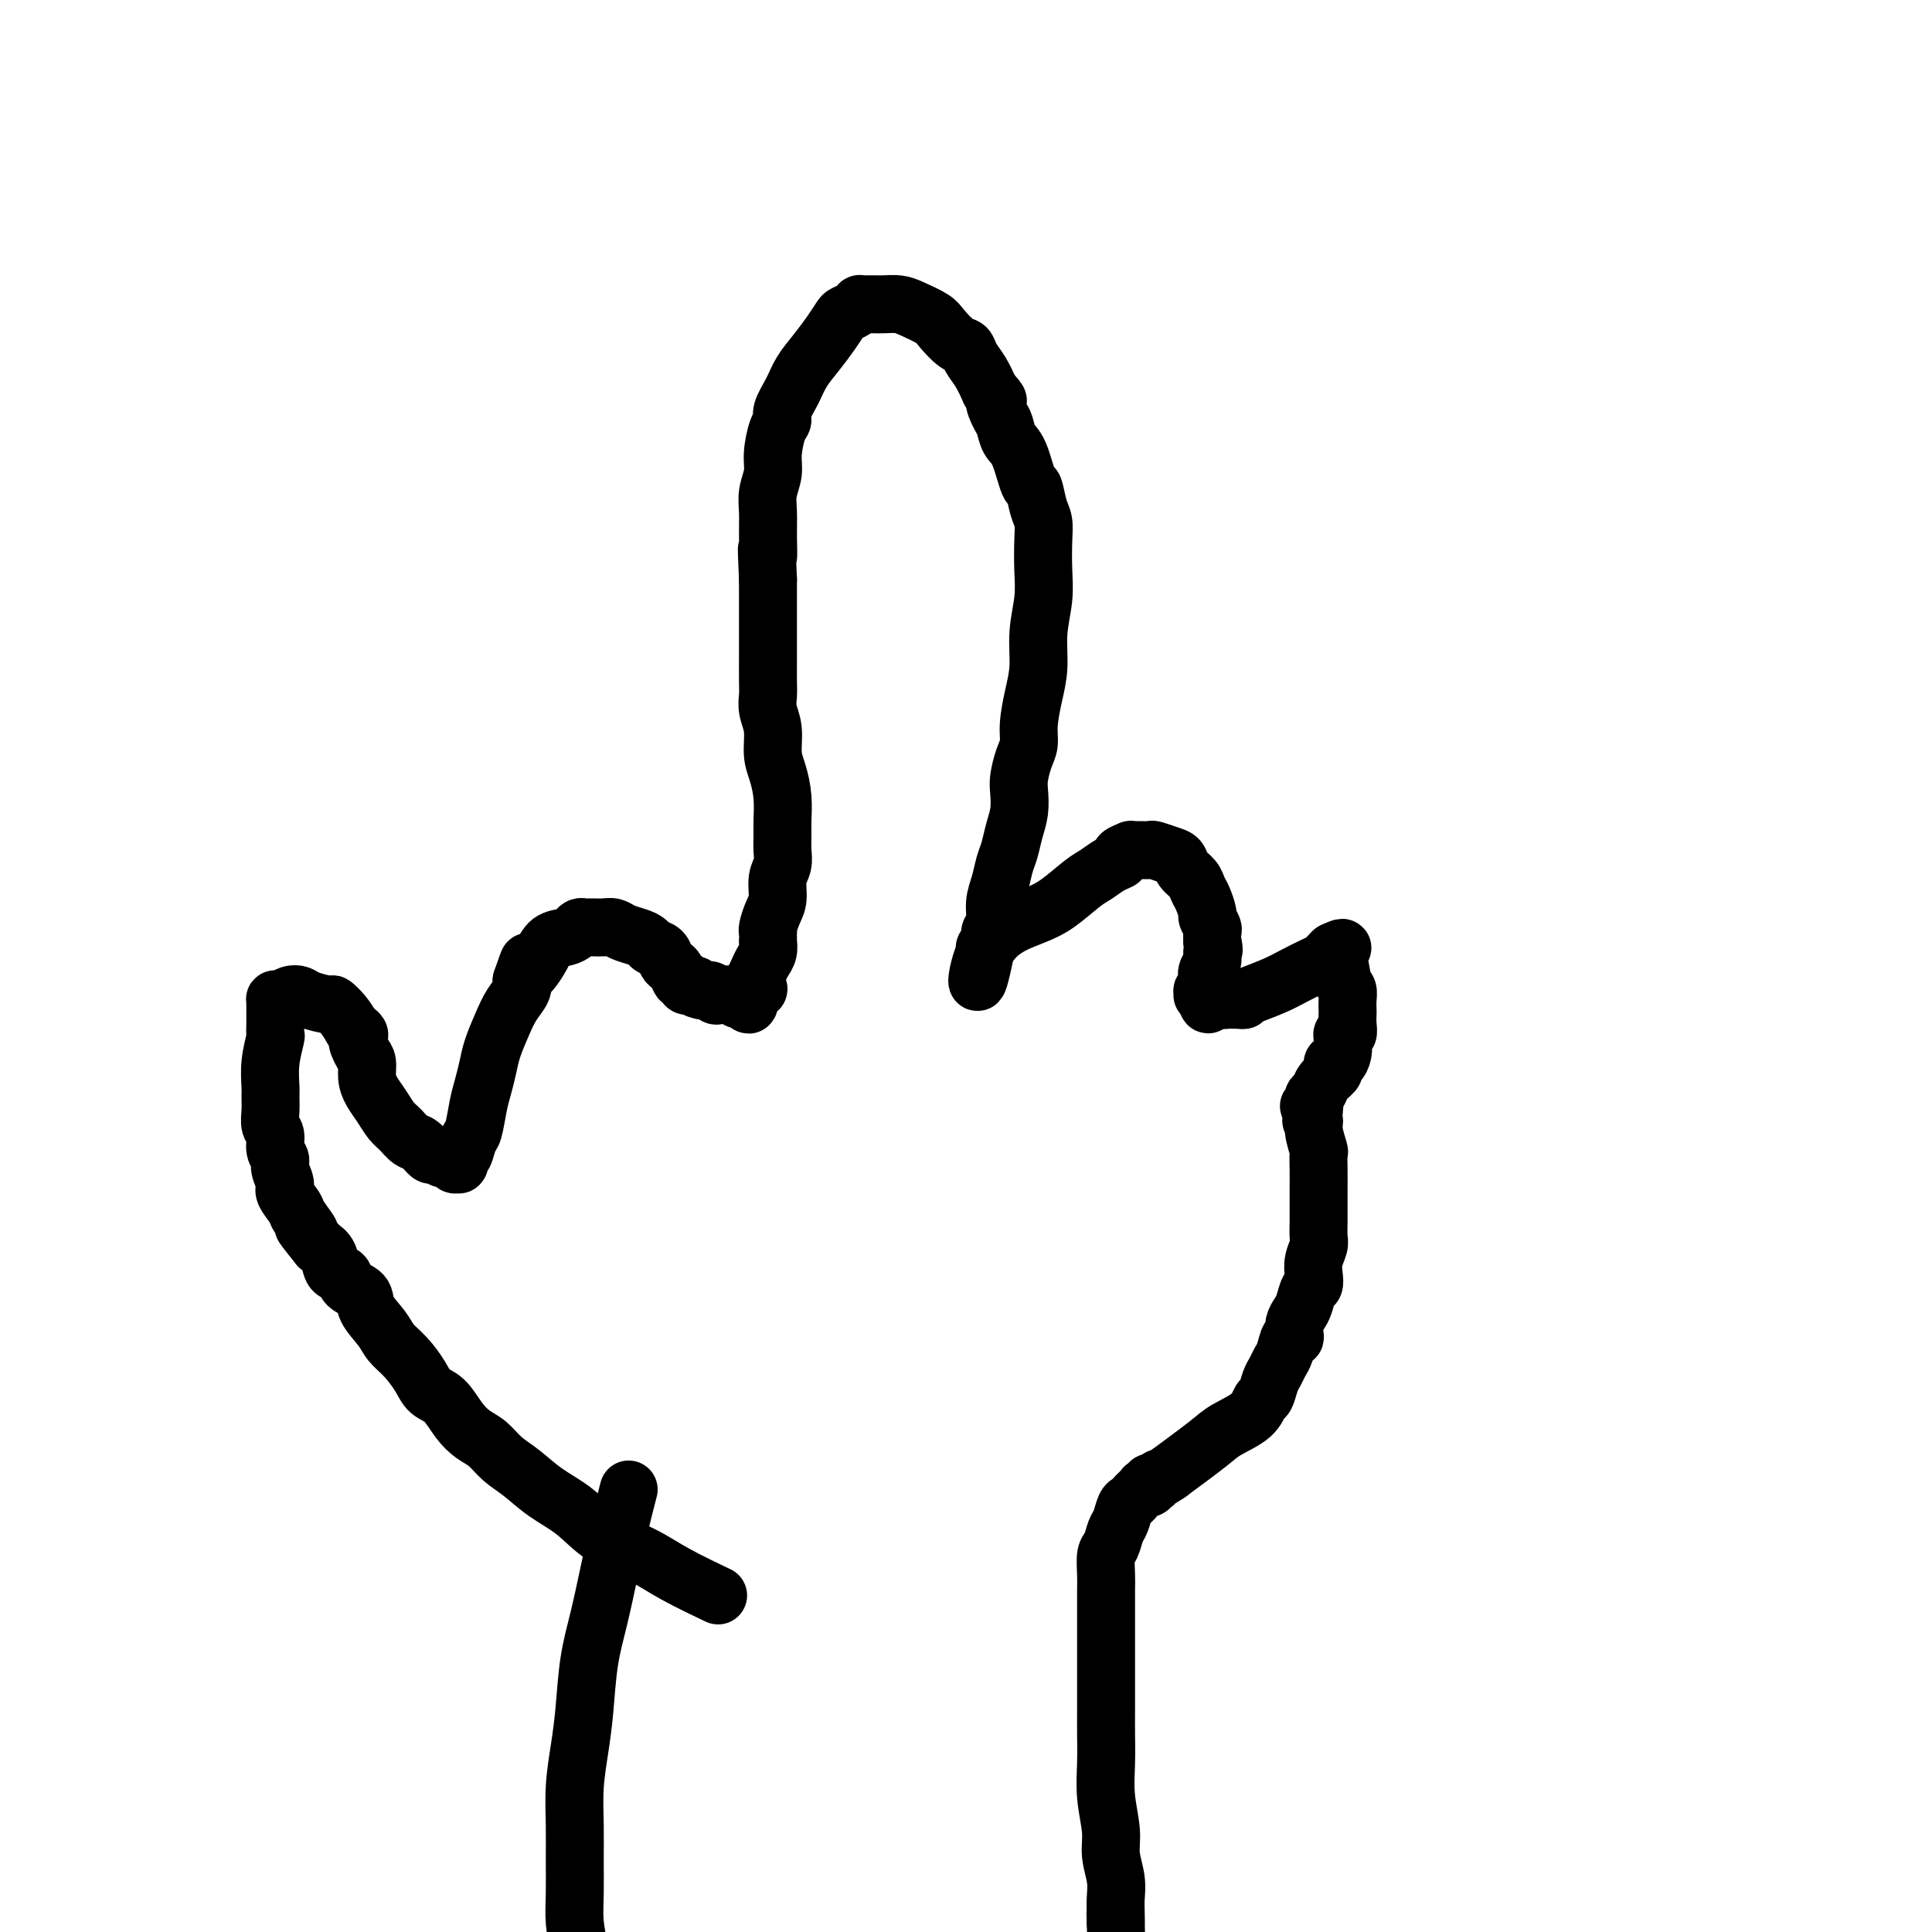
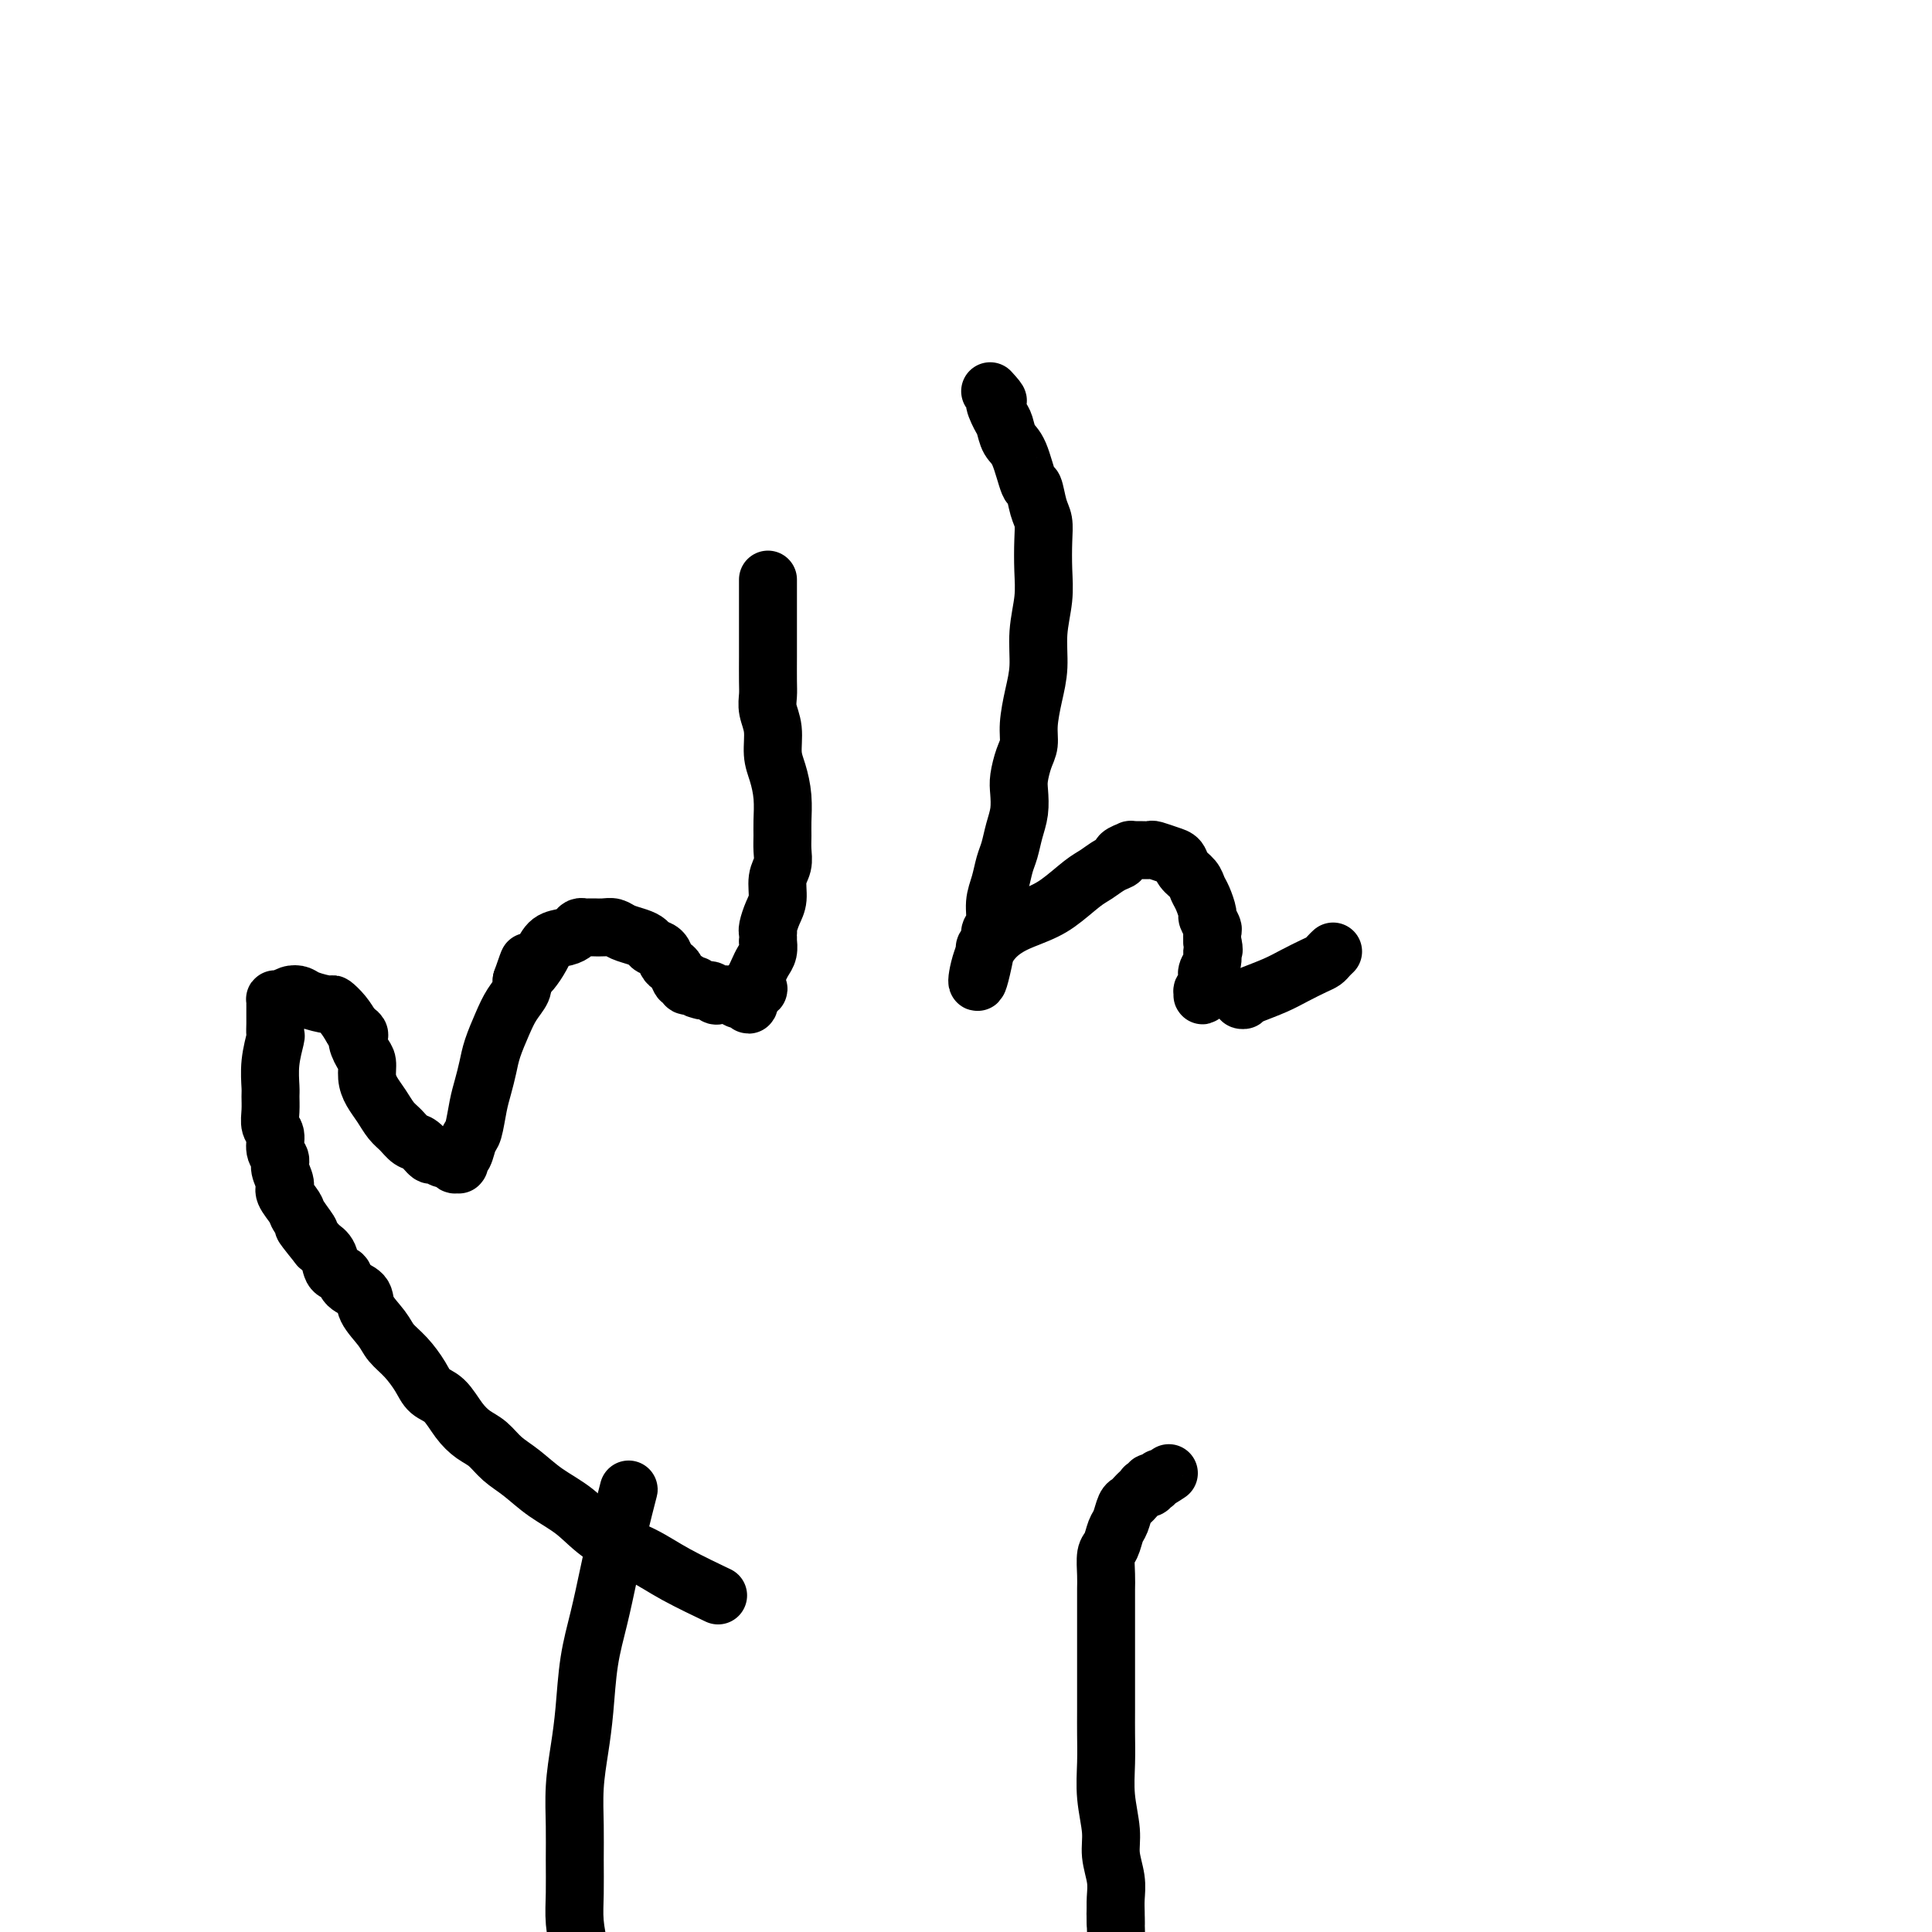
<svg xmlns="http://www.w3.org/2000/svg" viewBox="0 0 400 400" version="1.1">
  <g fill="none" stroke="#000000" stroke-width="12" stroke-linecap="round" stroke-linejoin="round">
    <path d="M148,330c-0.201,-0.095 -0.401,-0.190 0,0c0.401,0.190 1.404,0.666 0,0c-1.404,-0.666 -5.214,-2.474 -8,-4c-2.786,-1.526 -4.548,-2.772 -7,-4c-2.452,-1.228 -5.594,-2.439 -8,-4c-2.406,-1.561 -4.075,-3.472 -6,-5c-1.925,-1.528 -4.104,-2.674 -6,-4c-1.896,-1.326 -3.508,-2.832 -5,-4c-1.492,-1.168 -2.864,-1.997 -4,-3c-1.136,-1.003 -2.038,-2.179 -3,-3c-0.962,-0.821 -1.986,-1.286 -3,-2c-1.014,-0.714 -2.017,-1.678 -3,-3c-0.983,-1.322 -1.944,-3.001 -3,-4c-1.056,-0.999 -2.207,-1.319 -3,-2c-0.793,-0.681 -1.229,-1.722 -2,-3c-0.771,-1.278 -1.878,-2.793 -3,-4c-1.122,-1.207 -2.259,-2.105 -3,-3c-0.741,-0.895 -1.086,-1.788 -2,-3c-0.914,-1.212 -2.395,-2.743 -3,-4c-0.605,-1.257 -0.332,-2.241 -1,-3c-0.668,-0.759 -2.276,-1.292 -3,-2c-0.724,-0.708 -0.565,-1.592 -1,-2c-0.435,-0.408 -1.463,-0.341 -2,-1c-0.537,-0.659 -0.582,-2.046 -1,-3c-0.418,-0.954 -1.209,-1.477 -2,-2" />
    <path d="M66,258c-5.289,-6.552 -2.512,-3.431 -2,-3c0.512,0.431 -1.240,-1.828 -2,-3c-0.760,-1.172 -0.528,-1.259 -1,-2c-0.472,-0.741 -1.647,-2.137 -2,-3c-0.353,-0.863 0.117,-1.194 0,-2c-0.117,-0.806 -0.820,-2.088 -1,-3c-0.180,-0.912 0.162,-1.454 0,-2c-0.162,-0.546 -0.828,-1.095 -1,-2c-0.172,-0.905 0.150,-2.166 0,-3c-0.150,-0.834 -0.773,-1.243 -1,-2c-0.227,-0.757 -0.057,-1.864 0,-3c0.057,-1.136 0.001,-2.303 0,-3c-0.001,-0.697 0.052,-0.925 0,-2c-0.052,-1.075 -0.210,-2.999 0,-5c0.210,-2.001 0.788,-4.080 1,-5c0.212,-0.920 0.057,-0.681 0,-1c-0.057,-0.319 -0.015,-1.195 0,-2c0.015,-0.805 0.004,-1.540 0,-2c-0.004,-0.460 -0.002,-0.645 0,-1c0.002,-0.355 0.003,-0.879 0,-1c-0.003,-0.121 -0.009,0.160 0,0c0.009,-0.160 0.033,-0.762 0,-1c-0.033,-0.238 -0.124,-0.114 0,0c0.124,0.114 0.465,0.217 1,0c0.535,-0.217 1.266,-0.753 2,-1c0.734,-0.247 1.470,-0.205 2,0c0.530,0.205 0.852,0.571 2,1c1.148,0.429 3.122,0.919 4,1c0.878,0.081 0.659,-0.247 1,0c0.341,0.247 1.240,1.071 2,2c0.760,0.929 1.380,1.965 2,3" />
    <path d="M73,213c2.194,1.376 1.178,1.316 1,2c-0.178,0.684 0.480,2.111 1,3c0.520,0.889 0.902,1.239 1,2c0.098,0.761 -0.087,1.933 0,3c0.087,1.067 0.446,2.030 1,3c0.554,0.970 1.303,1.946 2,3c0.697,1.054 1.342,2.185 2,3c0.658,0.815 1.327,1.313 2,2c0.673,0.687 1.349,1.561 2,2c0.651,0.439 1.279,0.442 2,1c0.721,0.558 1.537,1.670 2,2c0.463,0.330 0.573,-0.122 1,0c0.427,0.122 1.172,0.817 2,1c0.828,0.183 1.739,-0.146 2,0c0.261,0.146 -0.127,0.768 0,1c0.127,0.232 0.769,0.075 1,0c0.231,-0.075 0.051,-0.069 0,0c-0.051,0.069 0.028,0.201 0,0c-0.028,-0.201 -0.162,-0.735 0,-1c0.162,-0.265 0.621,-0.261 1,-1c0.379,-0.739 0.679,-2.220 1,-3c0.321,-0.780 0.662,-0.857 1,-2c0.338,-1.143 0.671,-3.351 1,-5c0.329,-1.649 0.654,-2.738 1,-4c0.346,-1.262 0.713,-2.698 1,-4c0.287,-1.302 0.494,-2.470 1,-4c0.506,-1.530 1.311,-3.420 2,-5c0.689,-1.580 1.262,-2.848 2,-4c0.738,-1.152 1.639,-2.186 2,-3c0.361,-0.814 0.180,-1.407 0,-2" />
    <path d="M108,203c2.204,-6.368 1.213,-3.289 1,-2c-0.213,1.289 0.352,0.787 1,0c0.648,-0.787 1.378,-1.861 2,-3c0.622,-1.139 1.136,-2.344 2,-3c0.864,-0.656 2.077,-0.764 3,-1c0.923,-0.236 1.556,-0.599 2,-1c0.444,-0.401 0.699,-0.839 1,-1c0.301,-0.161 0.647,-0.044 1,0c0.353,0.044 0.712,0.015 1,0c0.288,-0.015 0.503,-0.015 1,0c0.497,0.015 1.275,0.045 2,0c0.725,-0.045 1.398,-0.167 2,0c0.602,0.167 1.135,0.621 2,1c0.865,0.379 2.063,0.683 3,1c0.937,0.317 1.613,0.649 2,1c0.387,0.351 0.485,0.723 1,1c0.515,0.277 1.447,0.460 2,1c0.553,0.540 0.727,1.436 1,2c0.273,0.564 0.647,0.796 1,1c0.353,0.204 0.687,0.380 1,1c0.313,0.620 0.606,1.683 1,2c0.394,0.317 0.889,-0.111 1,0c0.111,0.111 -0.162,0.761 0,1c0.162,0.239 0.761,0.068 1,0c0.239,-0.068 0.120,-0.034 0,0" />
    <path d="M143,204c2.670,1.791 1.345,0.270 1,0c-0.345,-0.270 0.292,0.711 1,1c0.708,0.289 1.489,-0.115 2,0c0.511,0.115 0.753,0.747 1,1c0.247,0.253 0.501,0.125 1,0c0.499,-0.125 1.244,-0.248 2,0c0.756,0.248 1.523,0.866 2,1c0.477,0.134 0.663,-0.216 1,0c0.337,0.216 0.825,0.997 1,1c0.175,0.003 0.037,-0.772 0,-1c-0.037,-0.228 0.029,0.093 0,0c-0.029,-0.093 -0.151,-0.598 0,-1c0.151,-0.402 0.576,-0.701 1,-1" />
    <path d="M156,205c2.024,-0.037 0.585,-0.628 0,-1c-0.585,-0.372 -0.314,-0.524 0,-1c0.314,-0.476 0.673,-1.276 1,-2c0.327,-0.724 0.624,-1.374 1,-2c0.376,-0.626 0.833,-1.229 1,-2c0.167,-0.771 0.045,-1.709 0,-2c-0.045,-0.291 -0.013,0.064 0,0c0.013,-0.064 0.006,-0.548 0,-1c-0.006,-0.452 -0.012,-0.871 0,-1c0.012,-0.129 0.041,0.034 0,0c-0.041,-0.034 -0.151,-0.263 0,-1c0.151,-0.737 0.562,-1.982 1,-3c0.438,-1.018 0.902,-1.809 1,-3c0.098,-1.191 -0.170,-2.782 0,-4c0.170,-1.218 0.778,-2.064 1,-3c0.222,-0.936 0.057,-1.962 0,-3c-0.057,-1.038 -0.005,-2.089 0,-3c0.005,-0.911 -0.036,-1.681 0,-3c0.036,-1.319 0.149,-3.185 0,-5c-0.149,-1.815 -0.562,-3.578 -1,-5c-0.438,-1.422 -0.902,-2.504 -1,-4c-0.098,-1.496 0.170,-3.407 0,-5c-0.170,-1.593 -0.778,-2.869 -1,-4c-0.222,-1.131 -0.060,-2.117 0,-3c0.060,-0.883 0.016,-1.662 0,-3c-0.016,-1.338 -0.004,-3.235 0,-5c0.004,-1.765 0.001,-3.398 0,-5c-0.001,-1.602 -0.000,-3.172 0,-5c0.000,-1.828 0.000,-3.914 0,-6" />
-     <path d="M159,120c-0.463,-10.085 -0.120,-5.797 0,-5c0.120,0.797 0.017,-1.898 0,-4c-0.017,-2.102 0.051,-3.610 0,-5c-0.051,-1.390 -0.220,-2.662 0,-4c0.220,-1.338 0.828,-2.741 1,-4c0.172,-1.259 -0.091,-2.374 0,-4c0.091,-1.626 0.537,-3.764 1,-5c0.463,-1.236 0.942,-1.569 1,-2c0.058,-0.431 -0.304,-0.961 0,-2c0.304,-1.039 1.276,-2.586 2,-4c0.724,-1.414 1.201,-2.693 2,-4c0.799,-1.307 1.919,-2.640 3,-4c1.081,-1.360 2.122,-2.746 3,-4c0.878,-1.254 1.594,-2.374 2,-3c0.406,-0.626 0.504,-0.756 1,-1c0.496,-0.244 1.390,-0.601 2,-1c0.610,-0.399 0.936,-0.839 1,-1c0.064,-0.161 -0.136,-0.043 0,0c0.136,0.043 0.606,0.011 1,0c0.394,-0.011 0.712,-0.001 1,0c0.288,0.001 0.546,-0.008 1,0c0.454,0.008 1.104,0.031 2,0c0.896,-0.031 2.039,-0.117 3,0c0.961,0.117 1.739,0.436 3,1c1.261,0.564 3.006,1.372 4,2c0.994,0.628 1.239,1.077 2,2c0.761,0.923 2.038,2.322 3,3c0.962,0.678 1.608,0.635 2,1c0.392,0.365 0.529,1.137 1,2c0.471,0.863 1.278,1.818 2,3c0.722,1.182 1.361,2.591 2,4" />
    <path d="M205,81c2.655,2.922 1.291,1.727 1,2c-0.291,0.273 0.489,2.015 1,3c0.511,0.985 0.753,1.213 1,2c0.247,0.787 0.500,2.133 1,3c0.500,0.867 1.248,1.256 2,3c0.752,1.744 1.508,4.842 2,6c0.492,1.158 0.720,0.377 1,1c0.280,0.623 0.612,2.649 1,4c0.388,1.351 0.832,2.025 1,3c0.168,0.975 0.060,2.251 0,4c-0.060,1.749 -0.071,3.971 0,6c0.071,2.029 0.225,3.866 0,6c-0.225,2.134 -0.830,4.567 -1,7c-0.170,2.433 0.095,4.866 0,7c-0.095,2.134 -0.551,3.968 -1,6c-0.449,2.032 -0.891,4.262 -1,6c-0.109,1.738 0.115,2.986 0,4c-0.115,1.014 -0.570,1.796 -1,3c-0.430,1.204 -0.836,2.829 -1,4c-0.164,1.171 -0.085,1.887 0,3c0.085,1.113 0.178,2.622 0,4c-0.178,1.378 -0.626,2.626 -1,4c-0.374,1.374 -0.673,2.875 -1,4c-0.327,1.125 -0.680,1.873 -1,3c-0.320,1.127 -0.607,2.635 -1,4c-0.393,1.365 -0.894,2.589 -1,4c-0.106,1.411 0.181,3.008 0,4c-0.181,0.992 -0.832,1.379 -1,2c-0.168,0.621 0.147,1.475 0,2c-0.147,0.525 -0.756,0.721 -1,1c-0.244,0.279 -0.122,0.639 0,1" />
    <path d="M204,197c-2.324,11.685 -2.134,4.397 0,0c2.134,-4.397 6.213,-5.903 9,-7c2.787,-1.097 4.282,-1.786 6,-3c1.718,-1.214 3.660,-2.955 5,-4c1.340,-1.045 2.080,-1.394 3,-2c0.920,-0.606 2.021,-1.469 3,-2c0.979,-0.531 1.835,-0.731 2,-1c0.165,-0.269 -0.363,-0.608 0,-1c0.363,-0.392 1.616,-0.837 2,-1c0.384,-0.163 -0.100,-0.043 0,0c0.100,0.043 0.784,0.011 1,0c0.216,-0.011 -0.038,0.000 0,0c0.038,-0.000 0.367,-0.012 1,0c0.633,0.012 1.569,0.048 2,0c0.431,-0.048 0.357,-0.179 1,0c0.643,0.179 2.004,0.667 3,1c0.996,0.333 1.629,0.511 2,1c0.371,0.489 0.482,1.291 1,2c0.518,0.709 1.444,1.327 2,2c0.556,0.673 0.741,1.403 1,2c0.259,0.597 0.591,1.062 1,2c0.409,0.938 0.894,2.348 1,3c0.106,0.652 -0.167,0.546 0,1c0.167,0.454 0.776,1.468 1,2c0.224,0.532 0.064,0.580 0,1c-0.064,0.420 -0.032,1.210 0,2" />
-     <path d="M251,195c0.603,2.369 0.110,1.791 0,2c-0.110,0.209 0.163,1.204 0,2c-0.163,0.796 -0.761,1.394 -1,2c-0.239,0.606 -0.117,1.219 0,2c0.117,0.781 0.230,1.729 0,2c-0.230,0.271 -0.804,-0.133 -1,0c-0.196,0.133 -0.014,0.805 0,1c0.014,0.195 -0.139,-0.087 0,0c0.139,0.087 0.569,0.544 1,1" />
-     <path d="M250,207c-0.042,1.856 0.352,0.497 1,0c0.648,-0.497 1.549,-0.133 2,0c0.451,0.133 0.451,0.036 1,0c0.549,-0.036 1.648,-0.010 2,0c0.352,0.010 -0.042,0.003 0,0c0.042,-0.003 0.521,-0.001 1,0" />
+     <path d="M251,195c0.603,2.369 0.110,1.791 0,2c-0.110,0.209 0.163,1.204 0,2c-0.163,0.796 -0.761,1.394 -1,2c-0.239,0.606 -0.117,1.219 0,2c0.117,0.781 0.230,1.729 0,2c-0.230,0.271 -0.804,-0.133 -1,0c-0.196,0.133 -0.014,0.805 0,1c0.014,0.195 -0.139,-0.087 0,0" />
    <path d="M257,207c1.030,0.035 0.103,0.122 0,0c-0.103,-0.122 0.616,-0.452 2,-1c1.384,-0.548 3.431,-1.313 5,-2c1.569,-0.687 2.658,-1.297 4,-2c1.342,-0.703 2.937,-1.498 4,-2c1.063,-0.502 1.594,-0.712 2,-1c0.406,-0.288 0.687,-0.654 1,-1c0.313,-0.346 0.656,-0.673 1,-1" />
-     <path d="M276,197c3.178,-1.533 1.622,-0.367 1,0c-0.622,0.367 -0.310,-0.067 0,1c0.310,1.067 0.619,3.633 1,5c0.381,1.367 0.834,1.535 1,2c0.166,0.465 0.046,1.229 0,2c-0.046,0.771 -0.016,1.551 0,2c0.016,0.449 0.018,0.568 0,1c-0.018,0.432 -0.058,1.176 0,2c0.058,0.824 0.212,1.729 0,2c-0.212,0.271 -0.792,-0.091 -1,0c-0.208,0.091 -0.045,0.636 0,1c0.045,0.364 -0.027,0.545 0,1c0.027,0.455 0.153,1.182 0,2c-0.153,0.818 -0.584,1.728 -1,2c-0.416,0.272 -0.818,-0.092 -1,0c-0.182,0.092 -0.143,0.641 0,1c0.143,0.359 0.392,0.530 0,1c-0.392,0.470 -1.424,1.240 -2,2c-0.576,0.760 -0.695,1.509 -1,2c-0.305,0.491 -0.797,0.723 -1,1c-0.203,0.277 -0.116,0.600 0,1c0.116,0.400 0.262,0.877 0,1c-0.262,0.123 -0.932,-0.108 -1,0c-0.068,0.108 0.466,0.554 1,1" />
-     <path d="M272,230c-1.067,2.870 -0.233,2.045 0,2c0.233,-0.045 -0.134,0.689 0,2c0.134,1.311 0.768,3.199 1,4c0.232,0.801 0.062,0.515 0,1c-0.062,0.485 -0.017,1.743 0,3c0.017,1.257 0.004,2.515 0,4c-0.004,1.485 -0.000,3.198 0,4c0.000,0.802 -0.004,0.693 0,1c0.004,0.307 0.015,1.030 0,2c-0.015,0.970 -0.056,2.186 0,3c0.056,0.814 0.208,1.224 0,2c-0.208,0.776 -0.777,1.916 -1,3c-0.223,1.084 -0.101,2.111 0,3c0.101,0.889 0.181,1.642 0,2c-0.181,0.358 -0.623,0.323 -1,1c-0.377,0.677 -0.689,2.067 -1,3c-0.311,0.933 -0.622,1.410 -1,2c-0.378,0.590 -0.822,1.292 -1,2c-0.178,0.708 -0.089,1.421 0,2c0.089,0.579 0.179,1.023 0,1c-0.179,-0.023 -0.625,-0.513 -1,0c-0.375,0.513 -0.678,2.029 -1,3c-0.322,0.971 -0.664,1.396 -1,2c-0.336,0.604 -0.668,1.386 -1,2c-0.332,0.614 -0.666,1.060 -1,2c-0.334,0.940 -0.669,2.374 -1,3c-0.331,0.626 -0.658,0.444 -1,1c-0.342,0.556 -0.700,1.850 -2,3c-1.300,1.150 -3.542,2.156 -5,3c-1.458,0.844 -2.131,1.527 -4,3c-1.869,1.473 -4.935,3.737 -8,6" />
    <path d="M242,305c-3.018,2.023 -2.061,1.082 -2,1c0.061,-0.082 -0.772,0.696 -1,1c-0.228,0.304 0.150,0.133 0,0c-0.150,-0.133 -0.828,-0.229 -1,0c-0.172,0.229 0.161,0.782 0,1c-0.161,0.218 -0.817,0.100 -1,0c-0.183,-0.100 0.106,-0.183 0,0c-0.106,0.183 -0.606,0.634 -1,1c-0.394,0.366 -0.683,0.649 -1,1c-0.317,0.351 -0.662,0.770 -1,1c-0.338,0.230 -0.669,0.272 -1,1c-0.331,0.728 -0.663,2.141 -1,3c-0.337,0.859 -0.679,1.164 -1,2c-0.321,0.836 -0.622,2.204 -1,3c-0.378,0.796 -0.833,1.019 -1,2c-0.167,0.981 -0.045,2.718 0,4c0.045,1.282 0.012,2.108 0,3c-0.012,0.892 -0.003,1.852 0,3c0.003,1.148 0.001,2.486 0,4c-0.001,1.514 0.000,3.204 0,5c-0.000,1.796 -0.001,3.699 0,6c0.001,2.301 0.004,4.999 0,7c-0.004,2.001 -0.016,3.303 0,5c0.016,1.697 0.061,3.787 0,6c-0.061,2.213 -0.226,4.549 0,7c0.226,2.451 0.845,5.016 1,7c0.155,1.984 -0.155,3.385 0,5c0.155,1.615 0.773,3.443 1,5c0.227,1.557 0.061,2.842 0,4c-0.061,1.158 -0.017,2.188 0,3c0.017,0.812 0.009,1.406 0,2" />
    <path d="M231,398c0.311,11.200 0.089,3.200 0,0c-0.089,-3.200 -0.044,-1.600 0,0" />
    <path d="M130,309c0.013,-0.050 0.026,-0.099 0,0c-0.026,0.099 -0.090,0.347 0,0c0.090,-0.347 0.333,-1.290 0,0c-0.333,1.290 -1.241,4.814 -2,8c-0.759,3.186 -1.369,6.033 -2,9c-0.631,2.967 -1.283,6.055 -2,9c-0.717,2.945 -1.498,5.749 -2,9c-0.502,3.251 -0.723,6.951 -1,10c-0.277,3.049 -0.610,5.448 -1,8c-0.390,2.552 -0.837,5.258 -1,8c-0.163,2.742 -0.041,5.520 0,8c0.041,2.480 -0.000,4.664 0,7c0.000,2.336 0.041,4.826 0,7c-0.041,2.174 -0.165,4.033 0,6c0.165,1.967 0.619,4.044 1,6c0.381,1.956 0.690,3.792 1,5c0.310,1.208 0.622,1.787 1,2c0.378,0.213 0.822,0.061 1,0c0.178,-0.061 0.089,-0.030 0,0" />
  </g>
</svg>